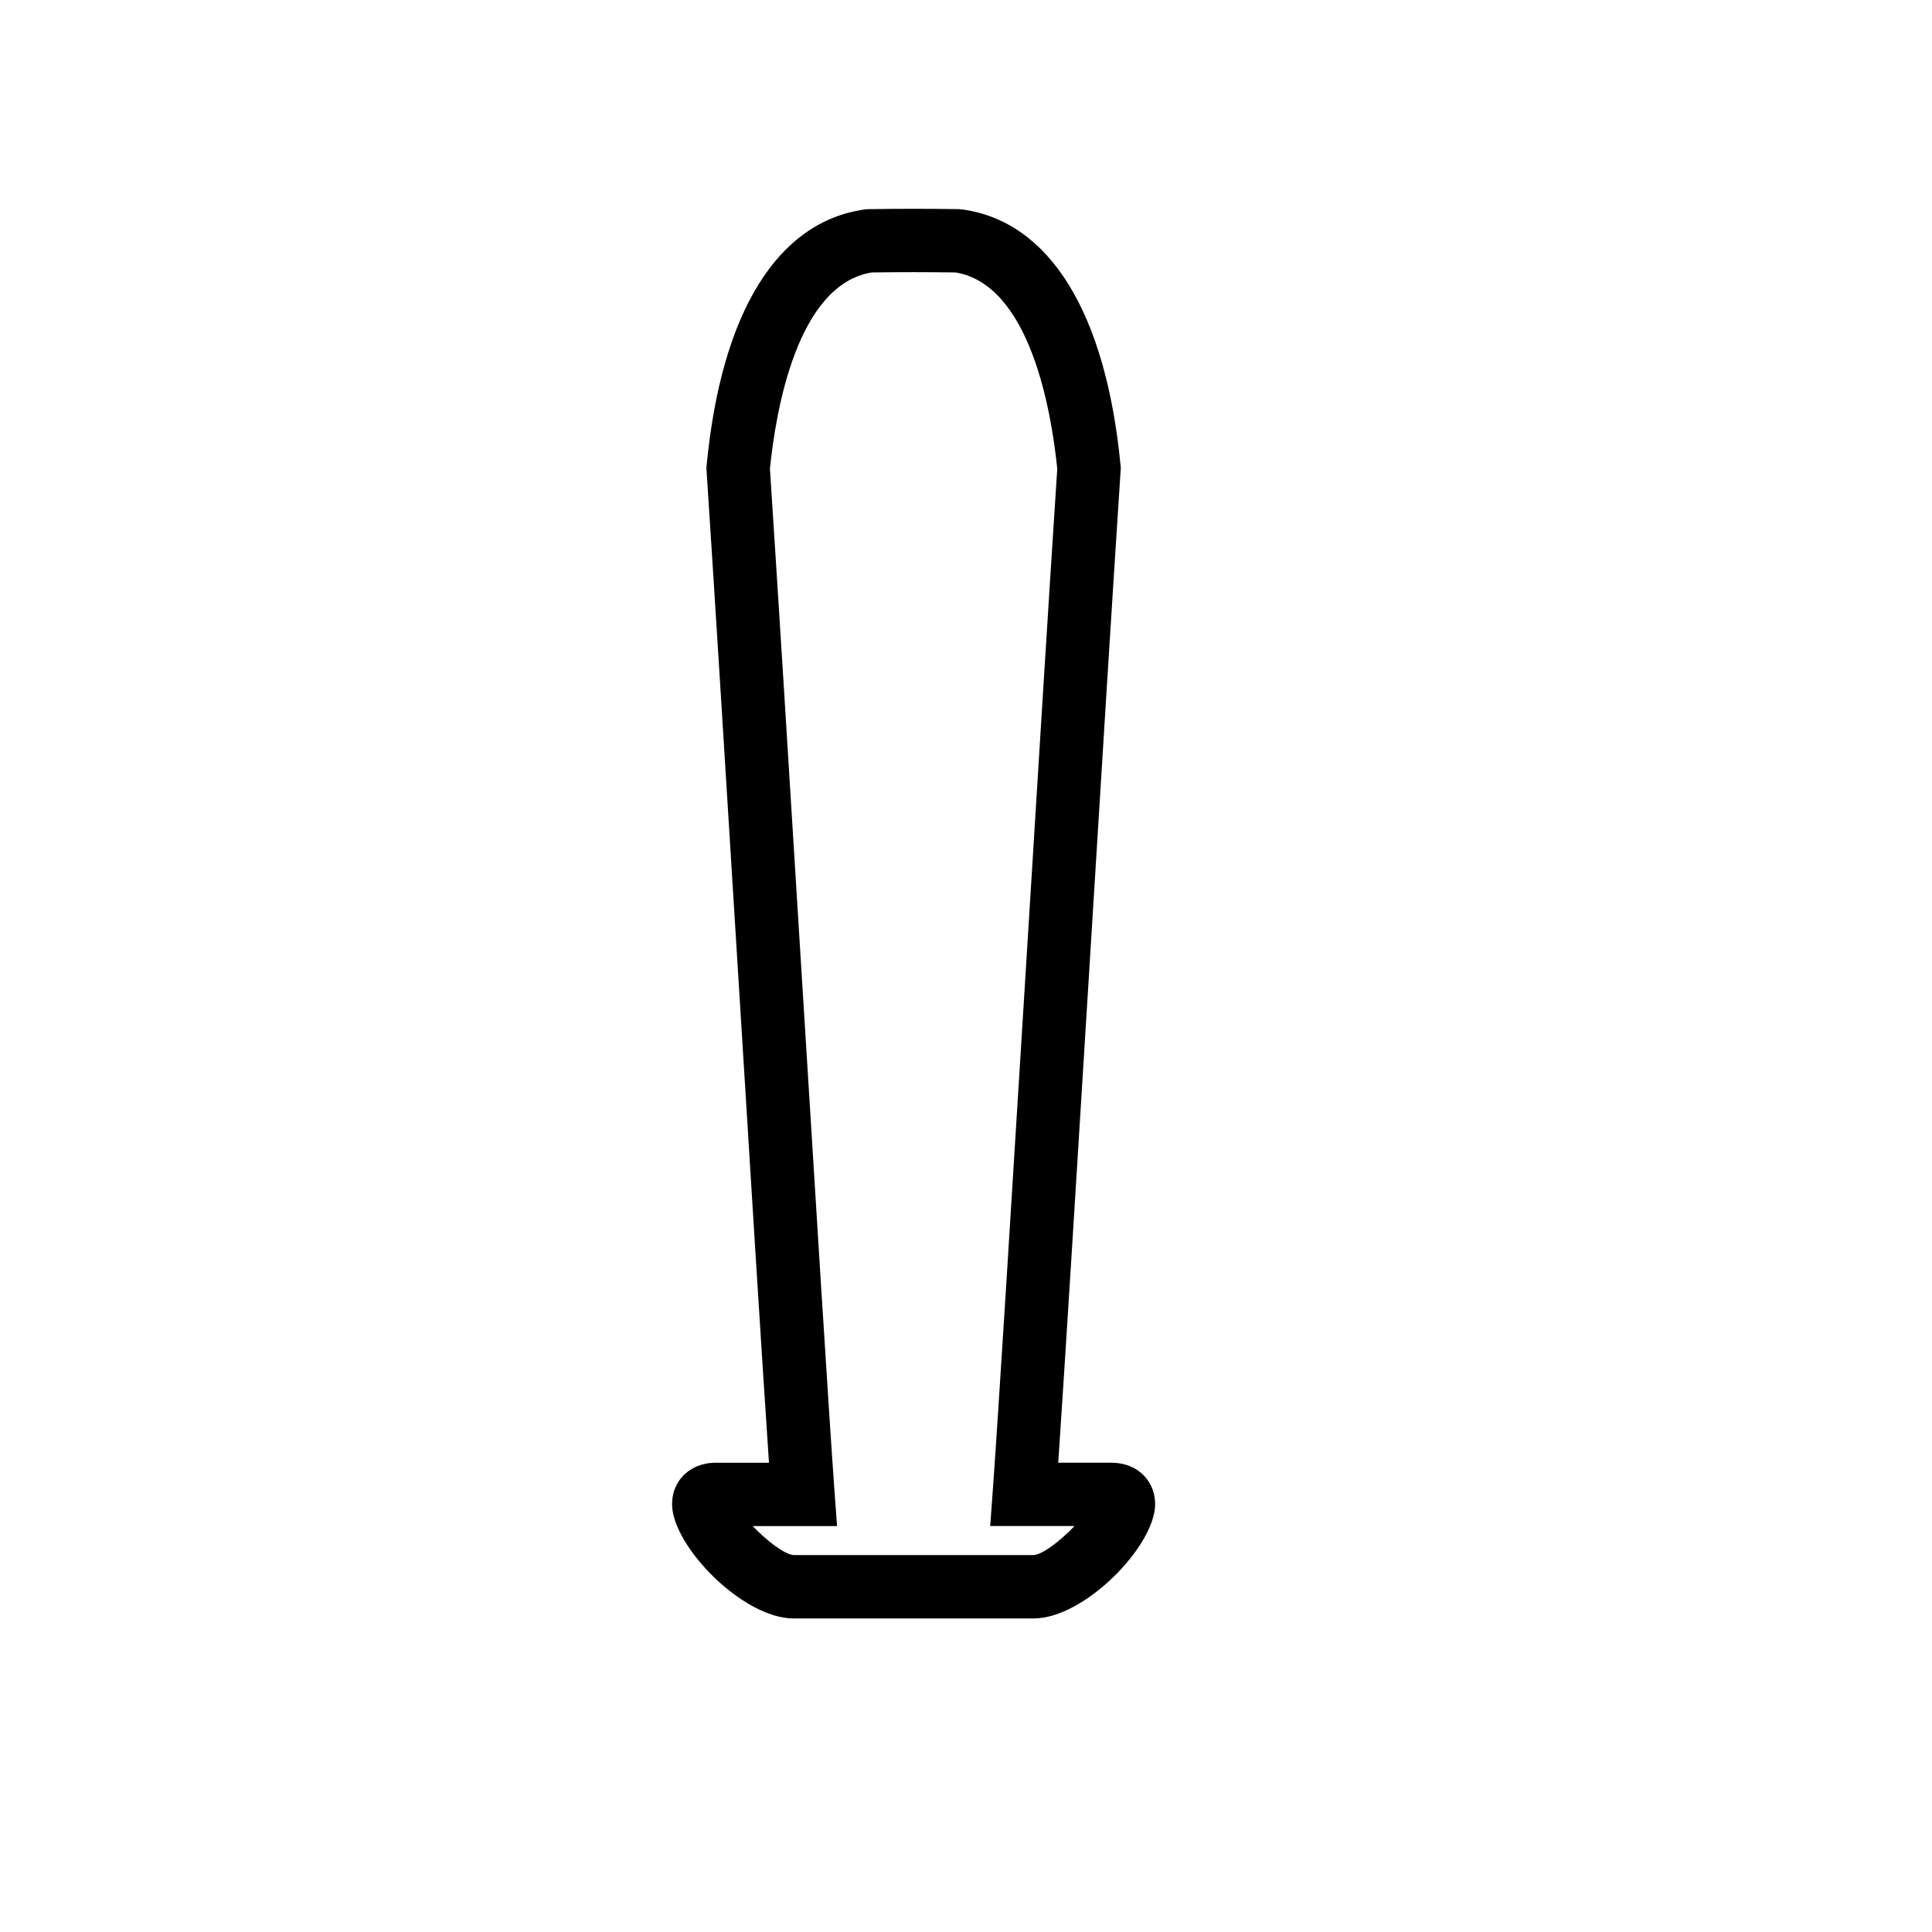
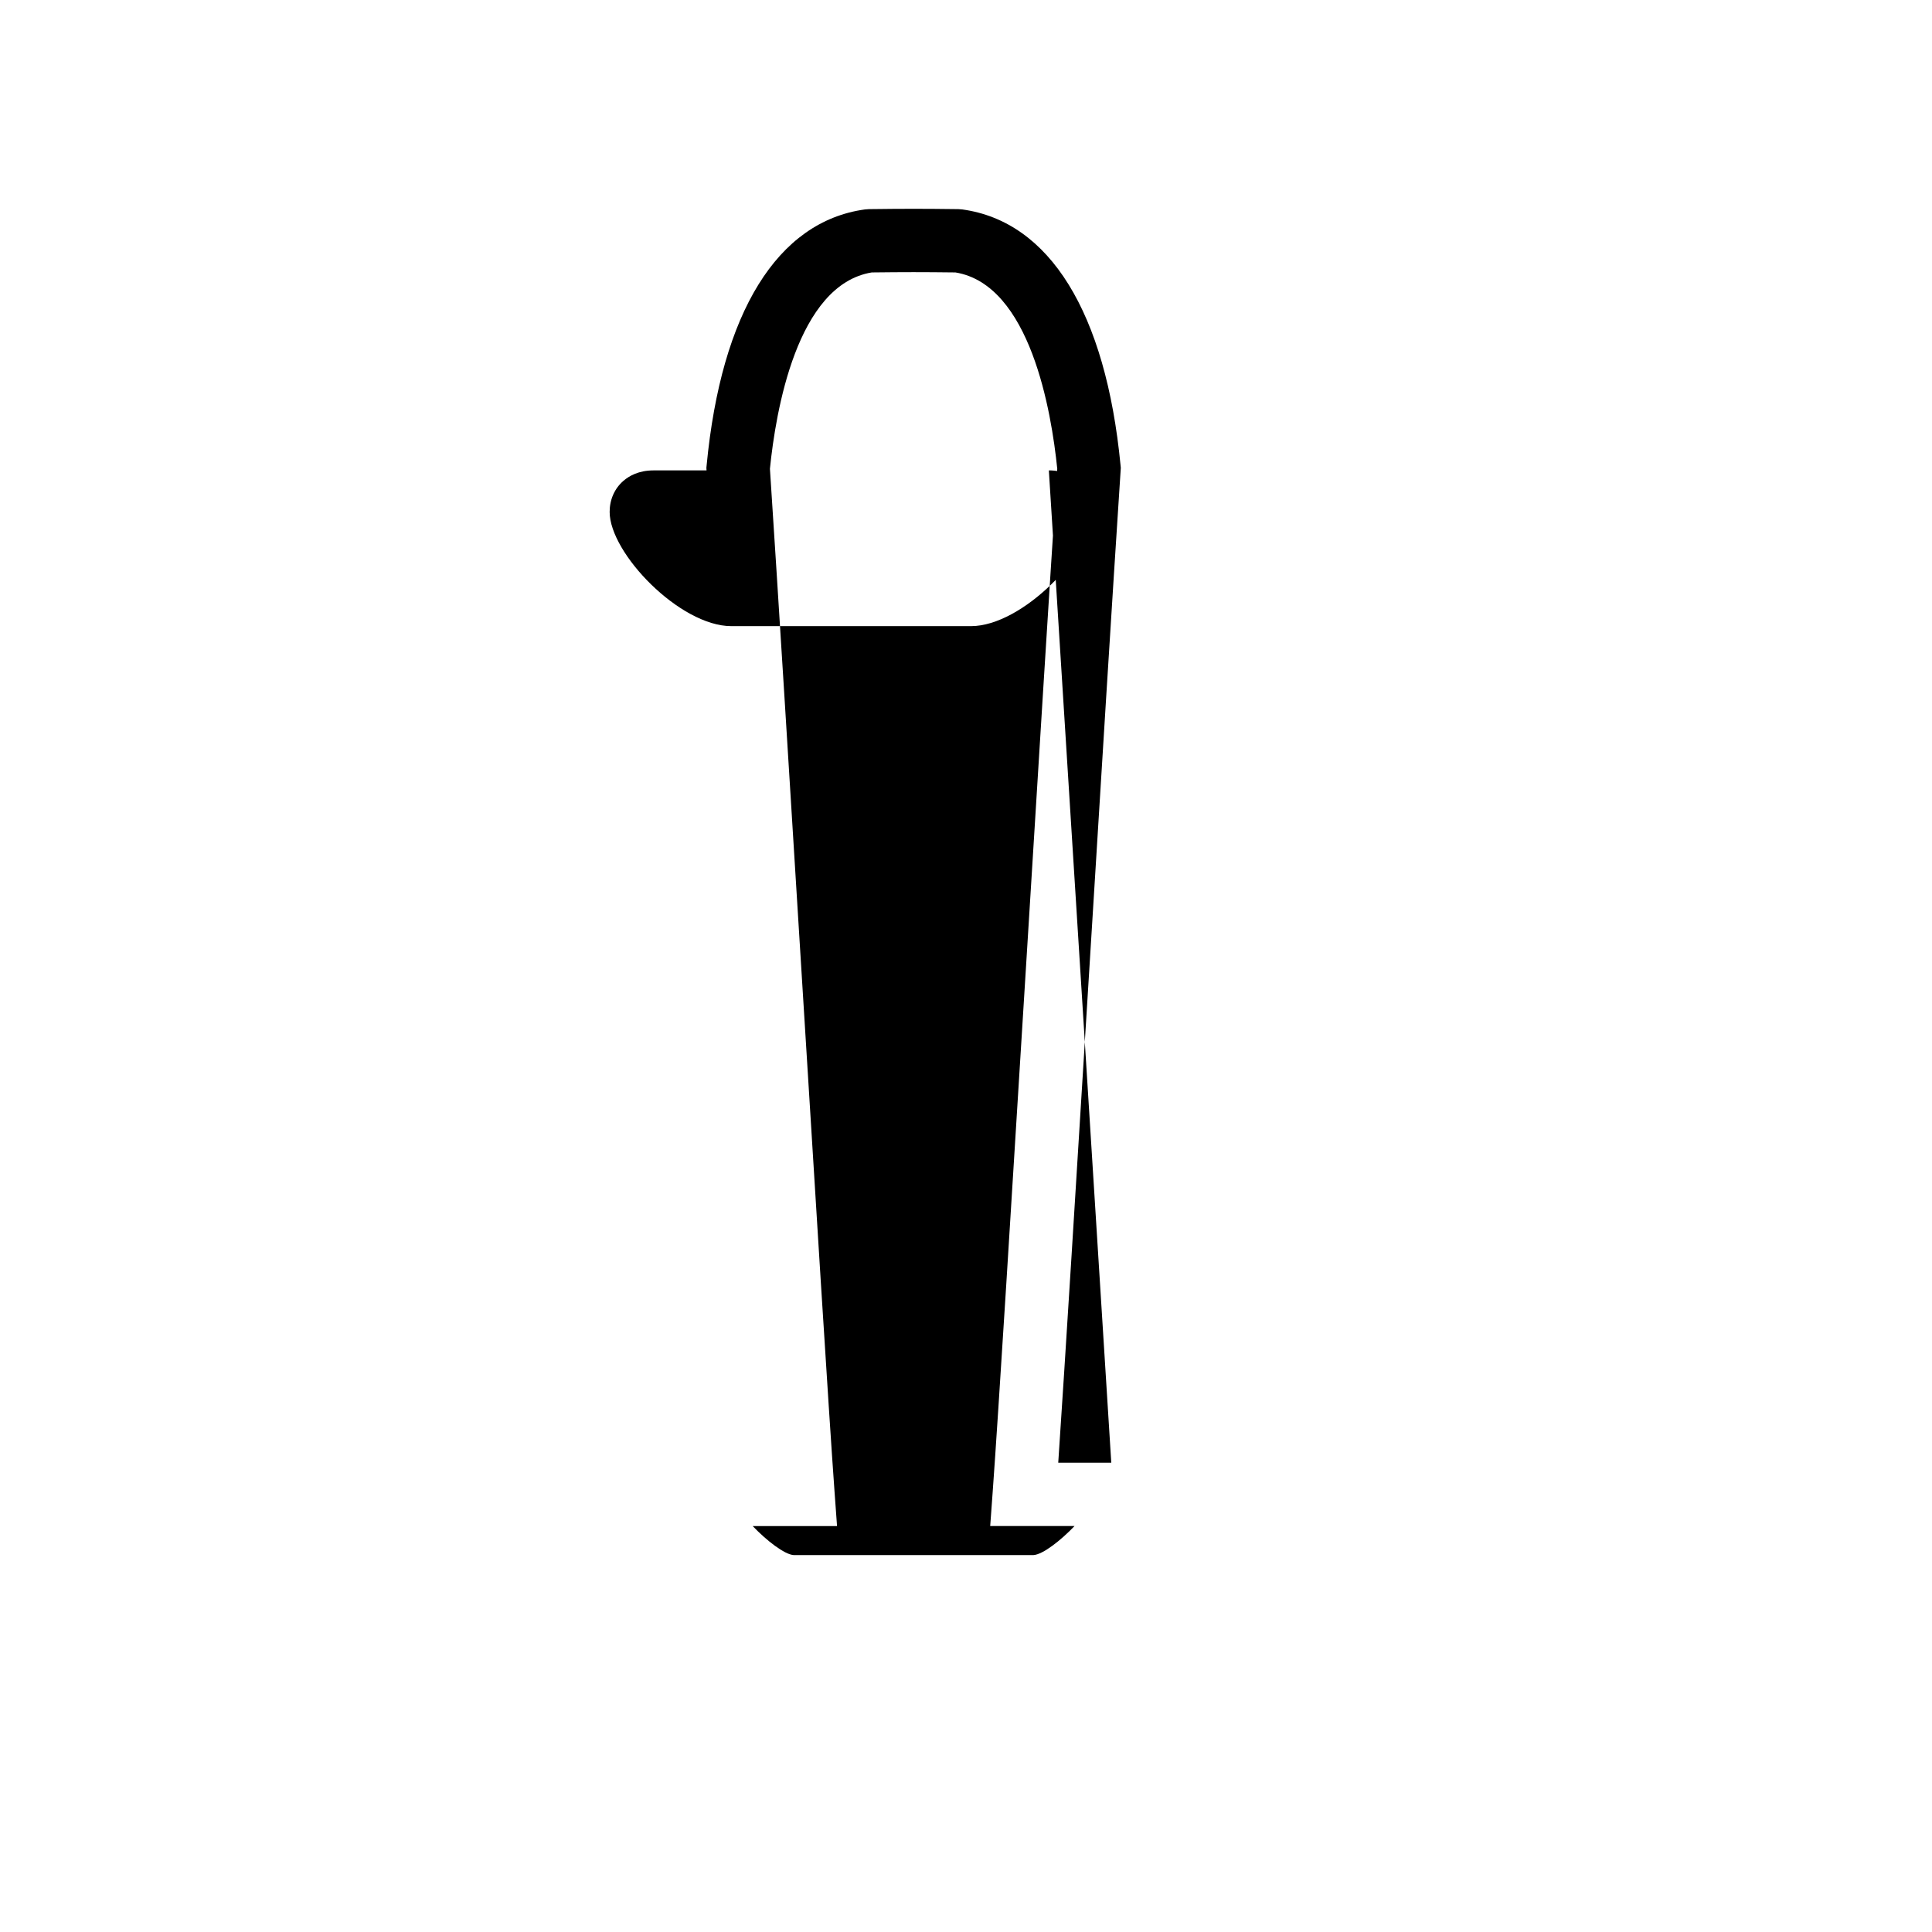
<svg xmlns="http://www.w3.org/2000/svg" fill="#000000" width="800px" height="800px" version="1.1" viewBox="144 144 512 512">
-   <path d="m438.5 531.63h-14.055c1.773-26.164 4.922-77.117 8.23-130.68 3.039-49.266 6.164-99.77 8.305-132.29l0.043-0.68-0.066-0.672c-3.914-40.531-18.801-64.605-41.934-67.805l-1.043-0.082c-9.488-0.117-14.242-0.117-23.73 0l-1.051 0.082c-23.168 3.199-38.055 27.281-41.934 67.805l-0.066 0.68 0.043 0.672c2.125 32.328 5.223 82.406 8.246 131.39 3.332 53.965 6.508 105.28 8.297 131.59h-14.055c-3.945 0-6.492 1.496-7.945 2.738-2.367 2.039-3.68 4.981-3.68 8.262 0 10.965 18.641 30.27 32.234 30.27h63.547c13.594 0 32.234-19.312 32.234-30.27 0-3.293-1.309-6.223-3.68-8.262-1.449-1.246-3.992-2.738-7.941-2.738zm-20.605 24.484h-63.531c-2.461-0.133-7.254-3.879-10.891-7.691h22.352l-0.656-9c-1.578-21.816-5.141-79.426-8.918-140.42-3.008-48.66-6.086-98.41-8.211-130.77 1.52-15.148 7.121-48.777 26.98-52.035 8.75-0.102 13.418-0.102 22.184 0 19.824 3.258 25.441 36.887 26.98 52.043-2.141 32.555-5.238 82.727-8.262 131.66-3.746 60.59-7.281 117.81-8.852 139.51l-0.656 9h22.352c-3.633 3.816-8.418 7.559-10.871 7.695z" />
+   <path d="m438.5 531.63h-14.055c1.773-26.164 4.922-77.117 8.23-130.68 3.039-49.266 6.164-99.77 8.305-132.29l0.043-0.68-0.066-0.672c-3.914-40.531-18.801-64.605-41.934-67.805l-1.043-0.082c-9.488-0.117-14.242-0.117-23.73 0l-1.051 0.082c-23.168 3.199-38.055 27.281-41.934 67.805l-0.066 0.68 0.043 0.672h-14.055c-3.945 0-6.492 1.496-7.945 2.738-2.367 2.039-3.68 4.981-3.68 8.262 0 10.965 18.641 30.27 32.234 30.27h63.547c13.594 0 32.234-19.312 32.234-30.27 0-3.293-1.309-6.223-3.68-8.262-1.449-1.246-3.992-2.738-7.941-2.738zm-20.605 24.484h-63.531c-2.461-0.133-7.254-3.879-10.891-7.691h22.352l-0.656-9c-1.578-21.816-5.141-79.426-8.918-140.42-3.008-48.66-6.086-98.41-8.211-130.77 1.52-15.148 7.121-48.777 26.98-52.035 8.75-0.102 13.418-0.102 22.184 0 19.824 3.258 25.441 36.887 26.98 52.043-2.141 32.555-5.238 82.727-8.262 131.66-3.746 60.59-7.281 117.81-8.852 139.51l-0.656 9h22.352c-3.633 3.816-8.418 7.559-10.871 7.695z" />
</svg>